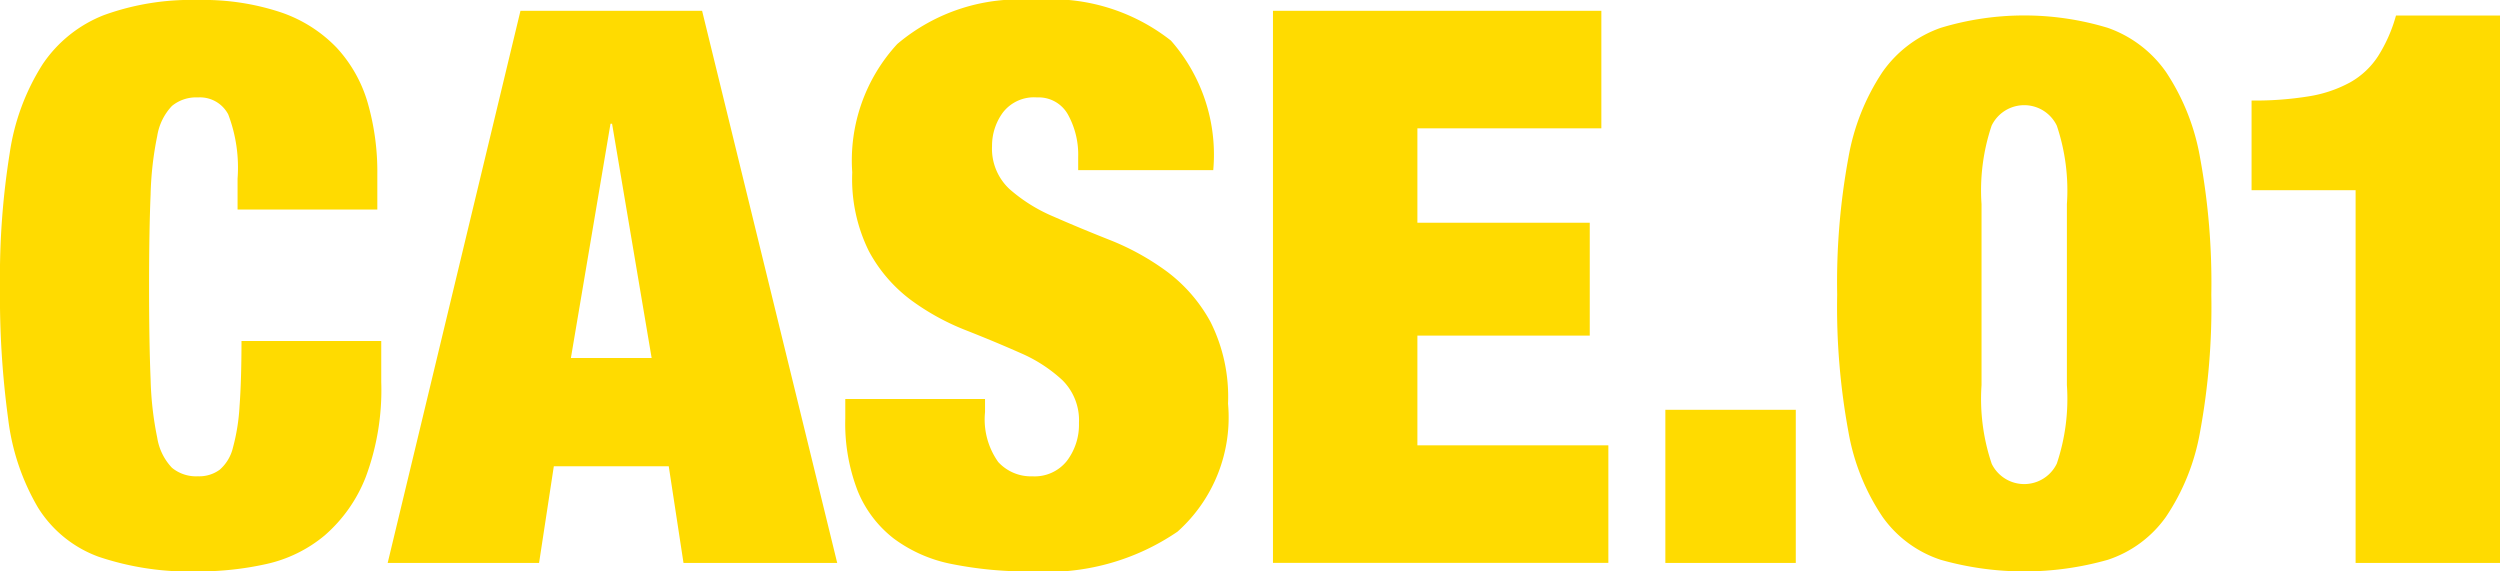
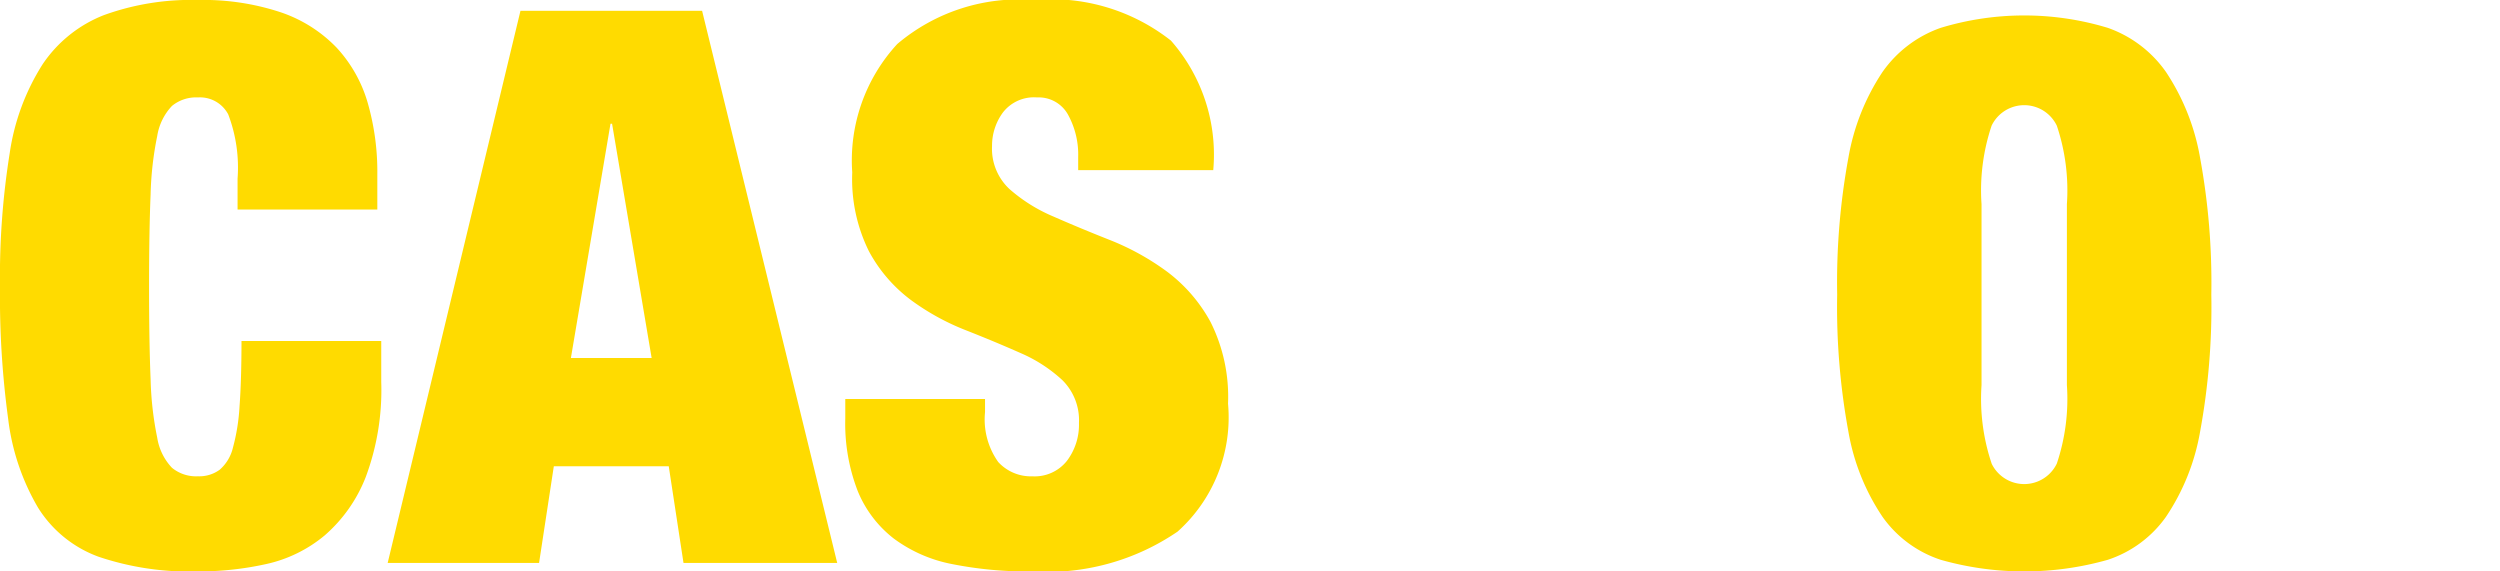
<svg xmlns="http://www.w3.org/2000/svg" viewBox="0 0 70 16">
  <defs>
    <style>.a{fill:#ffdb00;}</style>
  </defs>
  <title>CASE01</title>
  <path class="a" d="M6.391,3.204a.894.894,0,0,0-.848-.476,1.065,1.065,0,0,0-.728.238,1.586,1.586,0,0,0-.413.844,9.209,9.209,0,0,0-.185,1.635q-.043,1.029-.043,2.587,0,1.559.043,2.587a9.195,9.195,0,0,0,.185,1.635,1.583,1.583,0,0,0,.413.844,1.064,1.064,0,0,0,.728.238.968.968,0,0,0,.609-.184,1.179,1.179,0,0,0,.37-.617,5.577,5.577,0,0,0,.185-1.158q.054-.725.055-1.829h3.913v1.148a6.968,6.968,0,0,1-.435,2.663,4.165,4.165,0,0,1-1.152,1.635,3.838,3.838,0,0,1-1.641.801A8.748,8.748,0,0,1,5.543,16a7.967,7.967,0,0,1-2.782-.411A3.35,3.35,0,0,1,1.065,14.214,6.416,6.416,0,0,1,.228,11.724,25.449,25.449,0,0,1,0,8.032,21.896,21.896,0,0,1,.272,4.287,6.334,6.334,0,0,1,1.195,1.797,3.684,3.684,0,0,1,2.913.422,7.163,7.163,0,0,1,5.543,0a6.872,6.872,0,0,1,2.326.347,3.908,3.908,0,0,1,1.554.985,3.847,3.847,0,0,1,.87,1.537,6.991,6.991,0,0,1,.272,2.024V5.867H6.652v-.866A4.188,4.188,0,0,0,6.391,3.204Z" />
  <path class="a" d="M19.659.303l3.783,15.459H19.138l-.413-2.706H15.507l-.413,2.706H10.855L14.573.303ZM17.094,3.464l-1.109,6.56h2.261L17.138,3.464Z" />
  <path class="a" d="M30.189,4.395a2.317,2.317,0,0,0-.282-1.18.938.938,0,0,0-.87-.487,1.099,1.099,0,0,0-.956.422,1.574,1.574,0,0,0-.304.942,1.542,1.542,0,0,0,.489,1.202,4.504,4.504,0,0,0,1.228.768q.739.325,1.587.66a7.117,7.117,0,0,1,1.587.877,4.359,4.359,0,0,1,1.228,1.418,4.674,4.674,0,0,1,.489,2.284A4.29,4.29,0,0,1,32.972,14.885,6.479,6.479,0,0,1,28.885,16a10.805,10.805,0,0,1-2.228-.206A4.003,4.003,0,0,1,25.027,15.08,3.218,3.218,0,0,1,24.016,13.748a5.226,5.226,0,0,1-.348-2.035V11.172h3.913v.368a2.056,2.056,0,0,0,.369,1.396,1.241,1.241,0,0,0,.956.401,1.153,1.153,0,0,0,.968-.433,1.678,1.678,0,0,0,.337-1.061,1.578,1.578,0,0,0-.468-1.202,4.114,4.114,0,0,0-1.173-.758q-.707-.314-1.533-.639a6.715,6.715,0,0,1-1.533-.845,4.165,4.165,0,0,1-1.174-1.364,4.548,4.548,0,0,1-.467-2.209,4.806,4.806,0,0,1,1.261-3.594A5.272,5.272,0,0,1,28.95,0a5.41,5.41,0,0,1,3.836,1.137,4.835,4.835,0,0,1,1.185,3.626H30.189Z" />
-   <path class="a" d="M44.838.303v3.291H39.687V6.236h4.826V9.396h-4.826v3.074H45.034v3.291H35.643V.303Z" />
-   <path class="a" d="M50.282,11.475v4.287H46.63V11.475Z" />
-   <path class="a" d="M51.755,4.417a6.269,6.269,0,0,1,.956-2.403A3.339,3.339,0,0,1,54.342.779a8.06,8.06,0,0,1,4.674,0,3.34,3.34,0,0,1,1.63,1.234,6.269,6.269,0,0,1,.956,2.403,19.33,19.33,0,0,1,.315,3.832,19.296,19.296,0,0,1-.315,3.843,6.15,6.15,0,0,1-.956,2.382A3.231,3.231,0,0,1,59.016,15.675a8.57,8.57,0,0,1-4.674,0,3.23,3.23,0,0,1-1.63-1.202,6.15,6.15,0,0,1-.956-2.382,19.252,19.252,0,0,1-.315-3.843A19.285,19.285,0,0,1,51.755,4.417Zm4.01,8.563a1.013,1.013,0,0,0,1.826,0,5.684,5.684,0,0,0,.282-2.197V5.716a5.685,5.685,0,0,0-.282-2.197,1.013,1.013,0,0,0-1.826,0,5.685,5.685,0,0,0-.282,2.197v5.066A5.684,5.684,0,0,0,55.766,12.98Z" />
-   <path class="a" d="M65.957,5.326h-2.913V2.815a9.364,9.364,0,0,0,1.609-.119,3.588,3.588,0,0,0,1.152-.39,2.242,2.242,0,0,0,.783-.736,4.23,4.23,0,0,0,.5-1.136H70V15.762H65.957Z" />
+   <path class="a" d="M51.755,4.417a6.269,6.269,0,0,1,.956-2.403A3.339,3.339,0,0,1,54.342.779a8.06,8.06,0,0,1,4.674,0,3.34,3.34,0,0,1,1.63,1.234,6.269,6.269,0,0,1,.956,2.403,19.33,19.33,0,0,1,.315,3.832,19.296,19.296,0,0,1-.315,3.843,6.15,6.15,0,0,1-.956,2.382A3.231,3.231,0,0,1,59.016,15.675a8.57,8.57,0,0,1-4.674,0,3.23,3.23,0,0,1-1.63-1.202,6.15,6.15,0,0,1-.956-2.382,19.252,19.252,0,0,1-.315-3.843A19.285,19.285,0,0,1,51.755,4.417Zm4.01,8.563a1.013,1.013,0,0,0,1.826,0,5.684,5.684,0,0,0,.282-2.197V5.716a5.685,5.685,0,0,0-.282-2.197,1.013,1.013,0,0,0-1.826,0,5.685,5.685,0,0,0-.282,2.197v5.066A5.684,5.684,0,0,0,55.766,12.98" />
</svg>